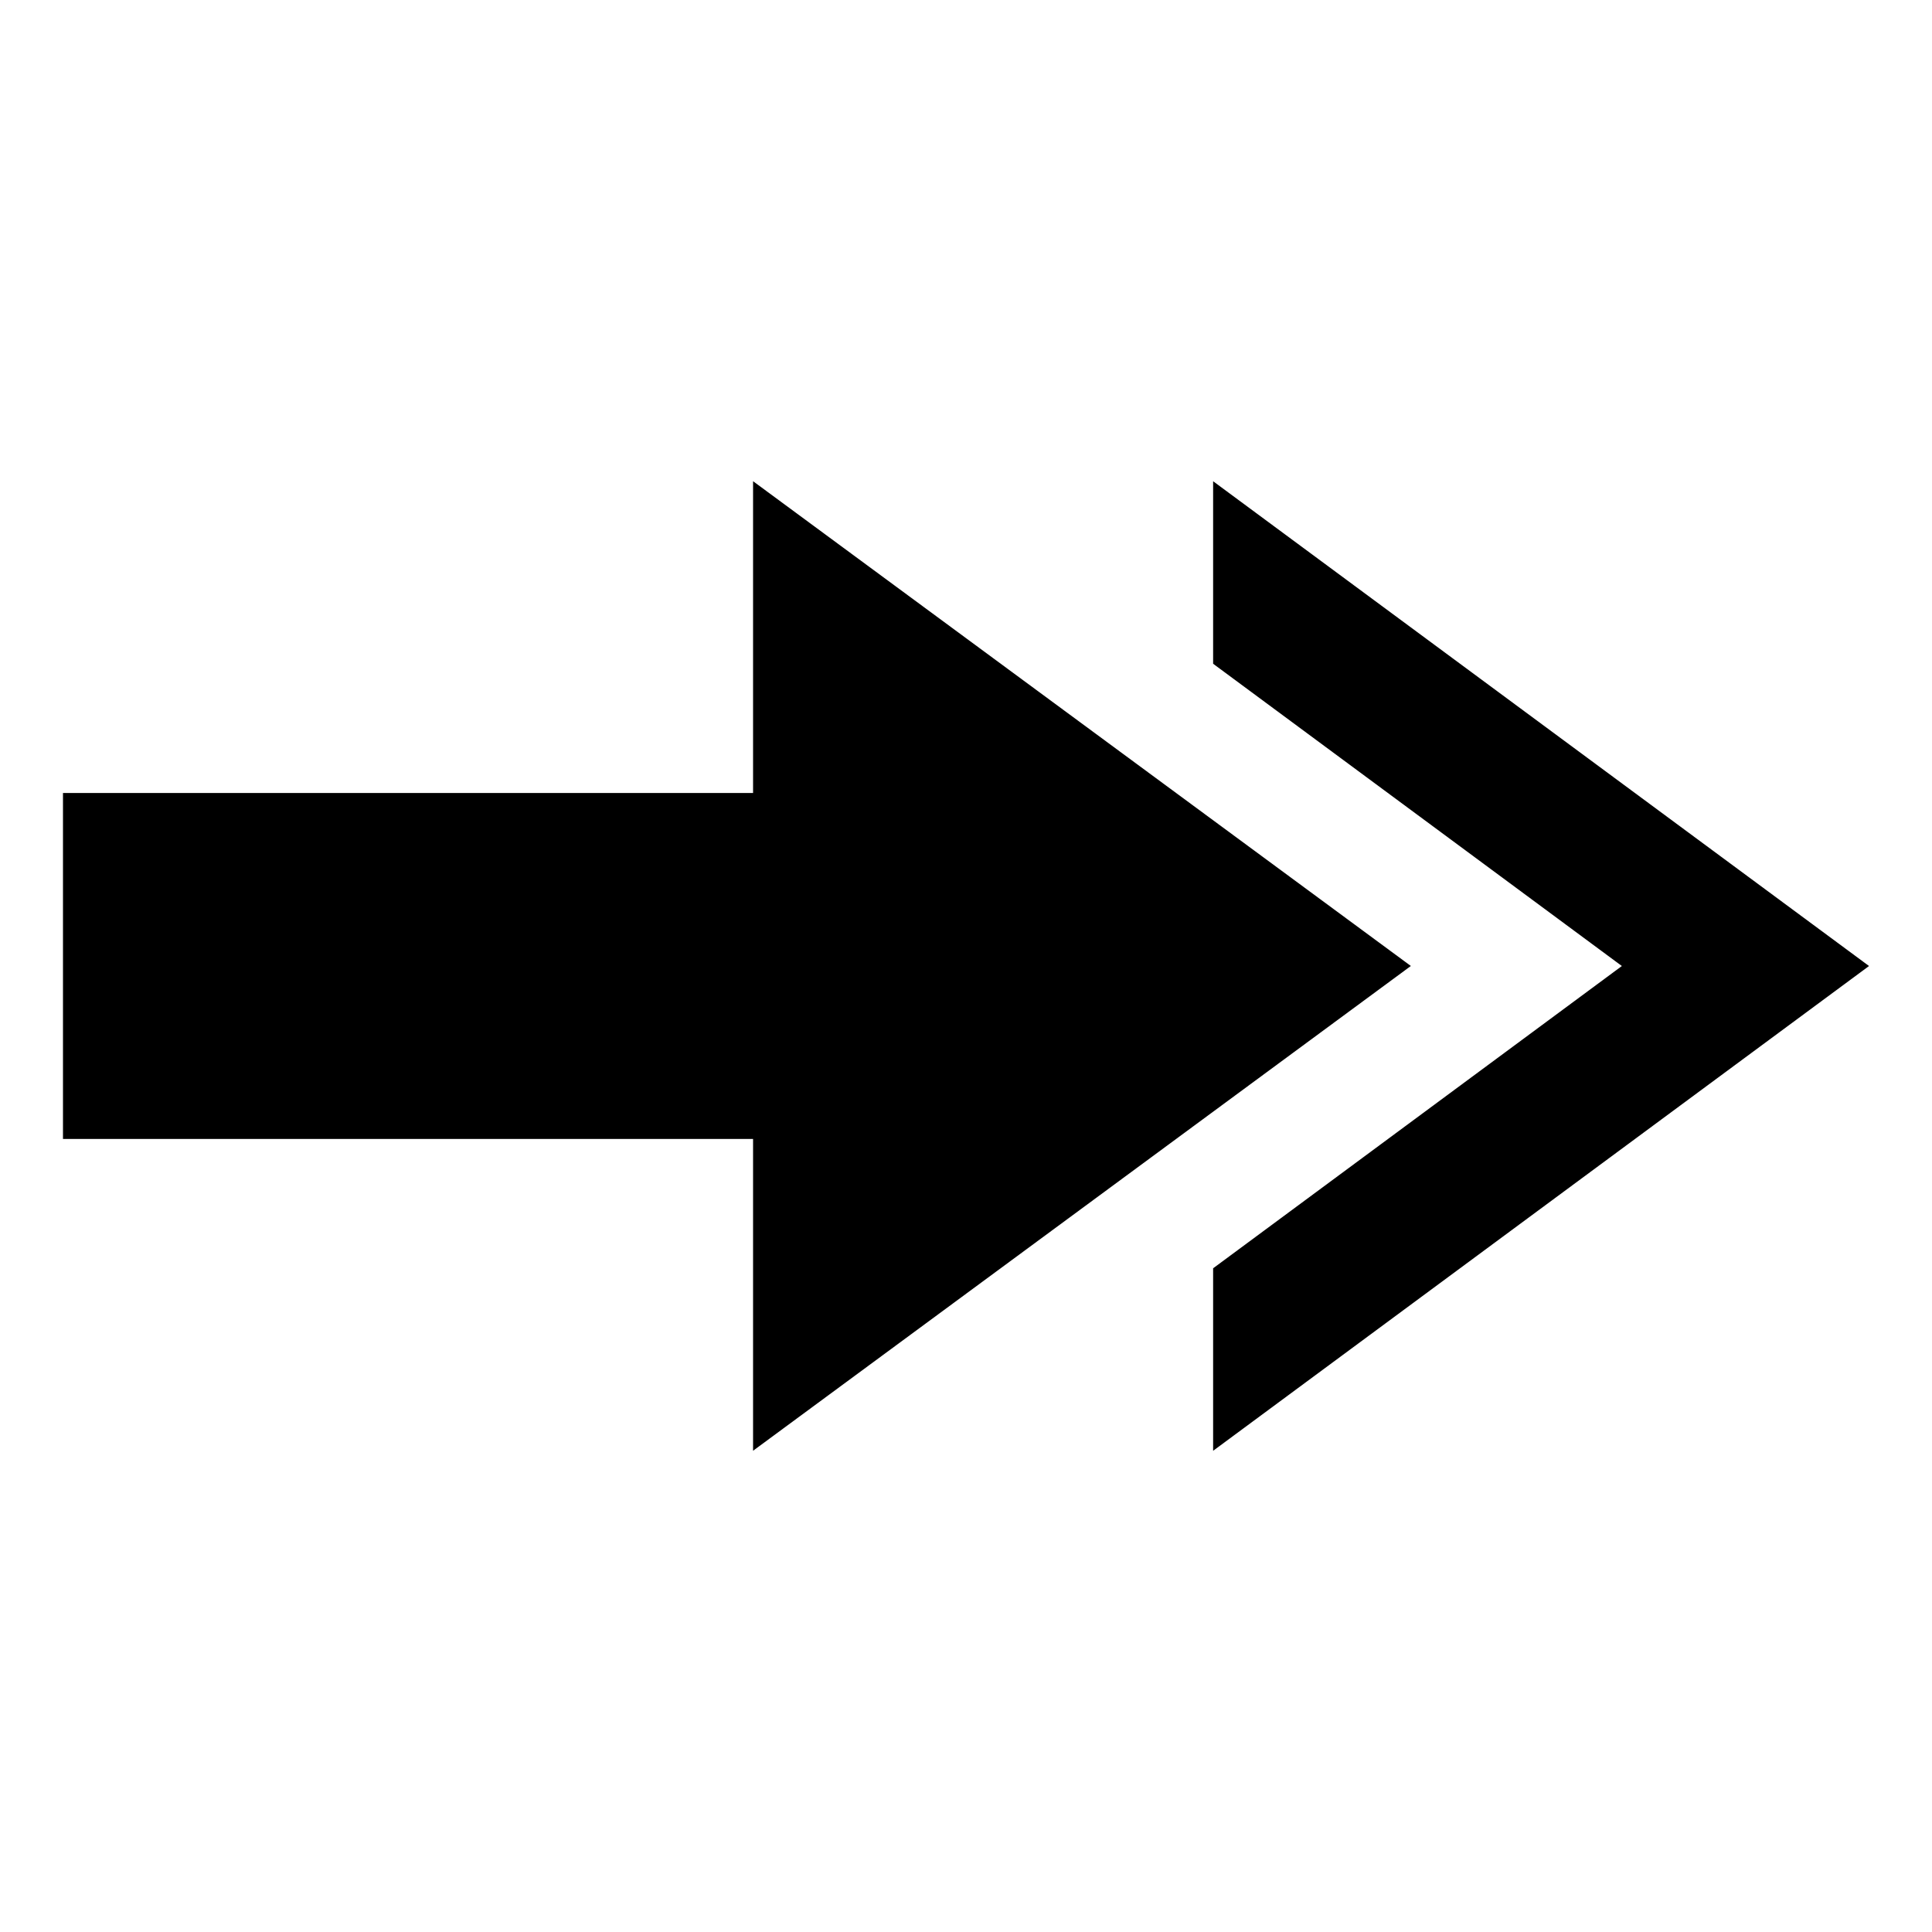
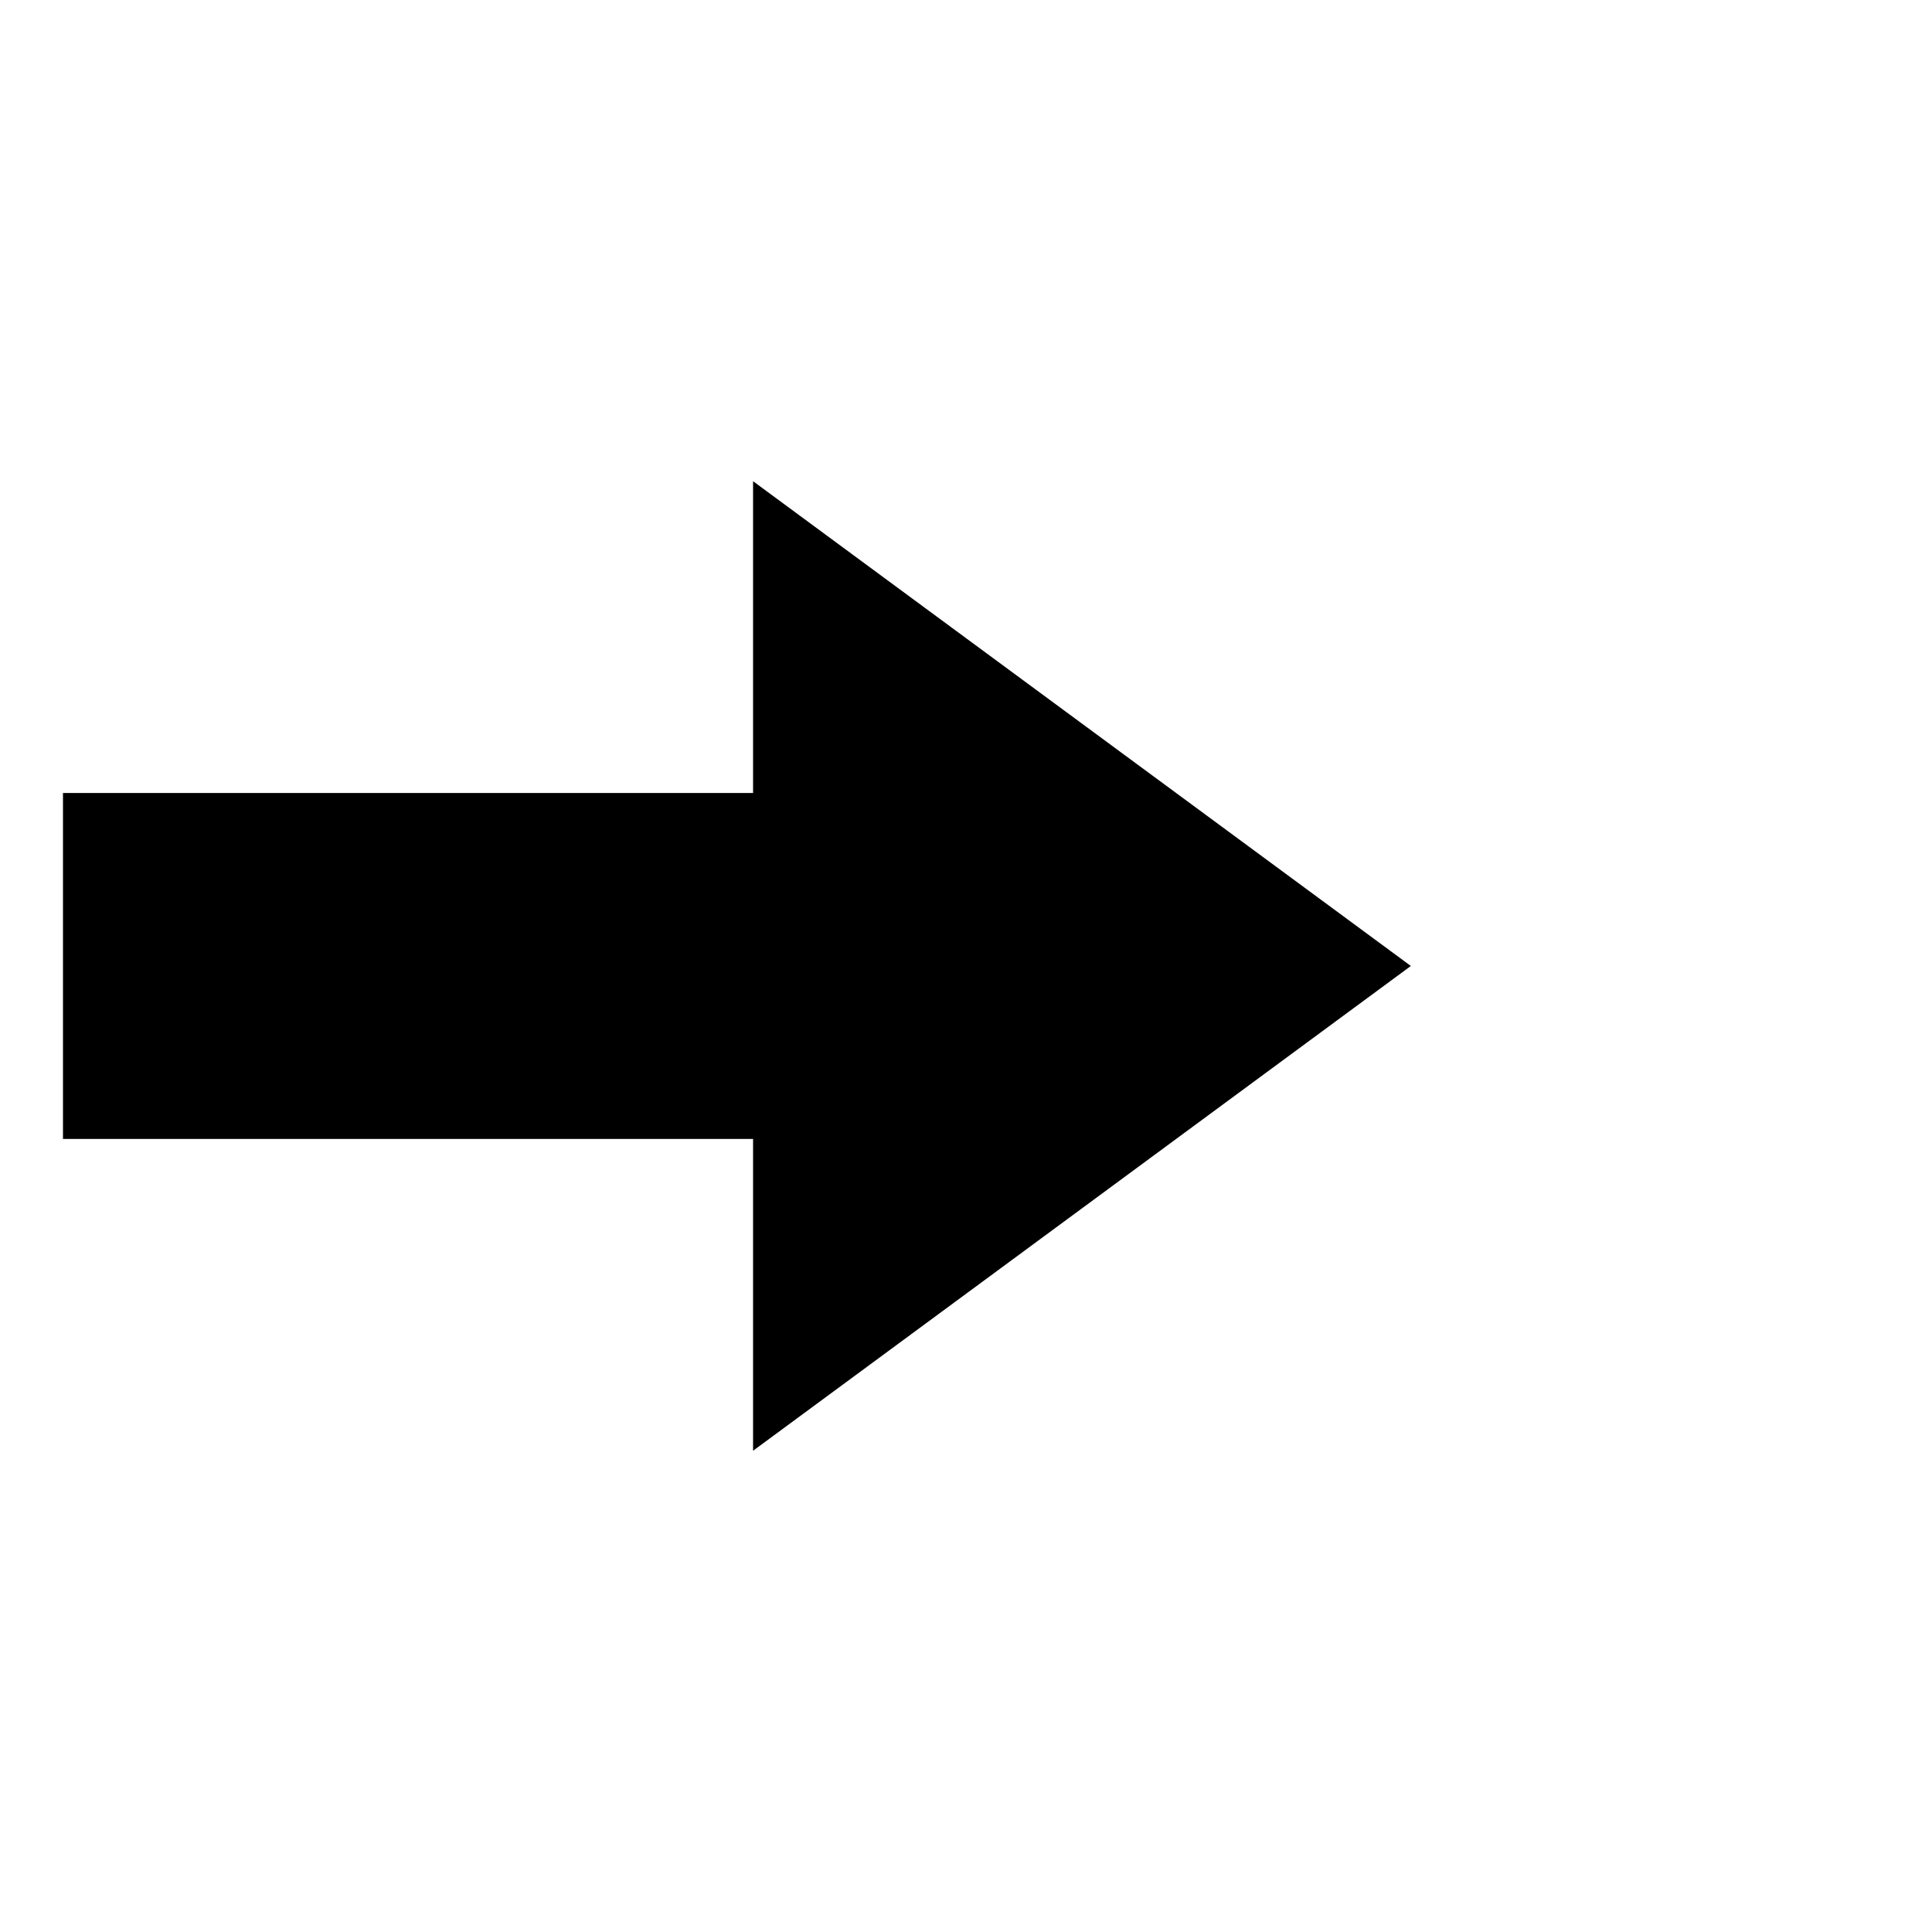
<svg xmlns="http://www.w3.org/2000/svg" fill="#000000" width="800px" height="800px" version="1.1" viewBox="144 144 512 512">
  <g>
-     <path d="m465.49 480.11v48.363l173.82-128.47-173.82-128.47v48.367l108.32 80.105z" />
    <path d="m343.57 445.84v82.625l174.32-128.47-174.32-128.47v82.625h-182.88v91.691z" />
  </g>
</svg>